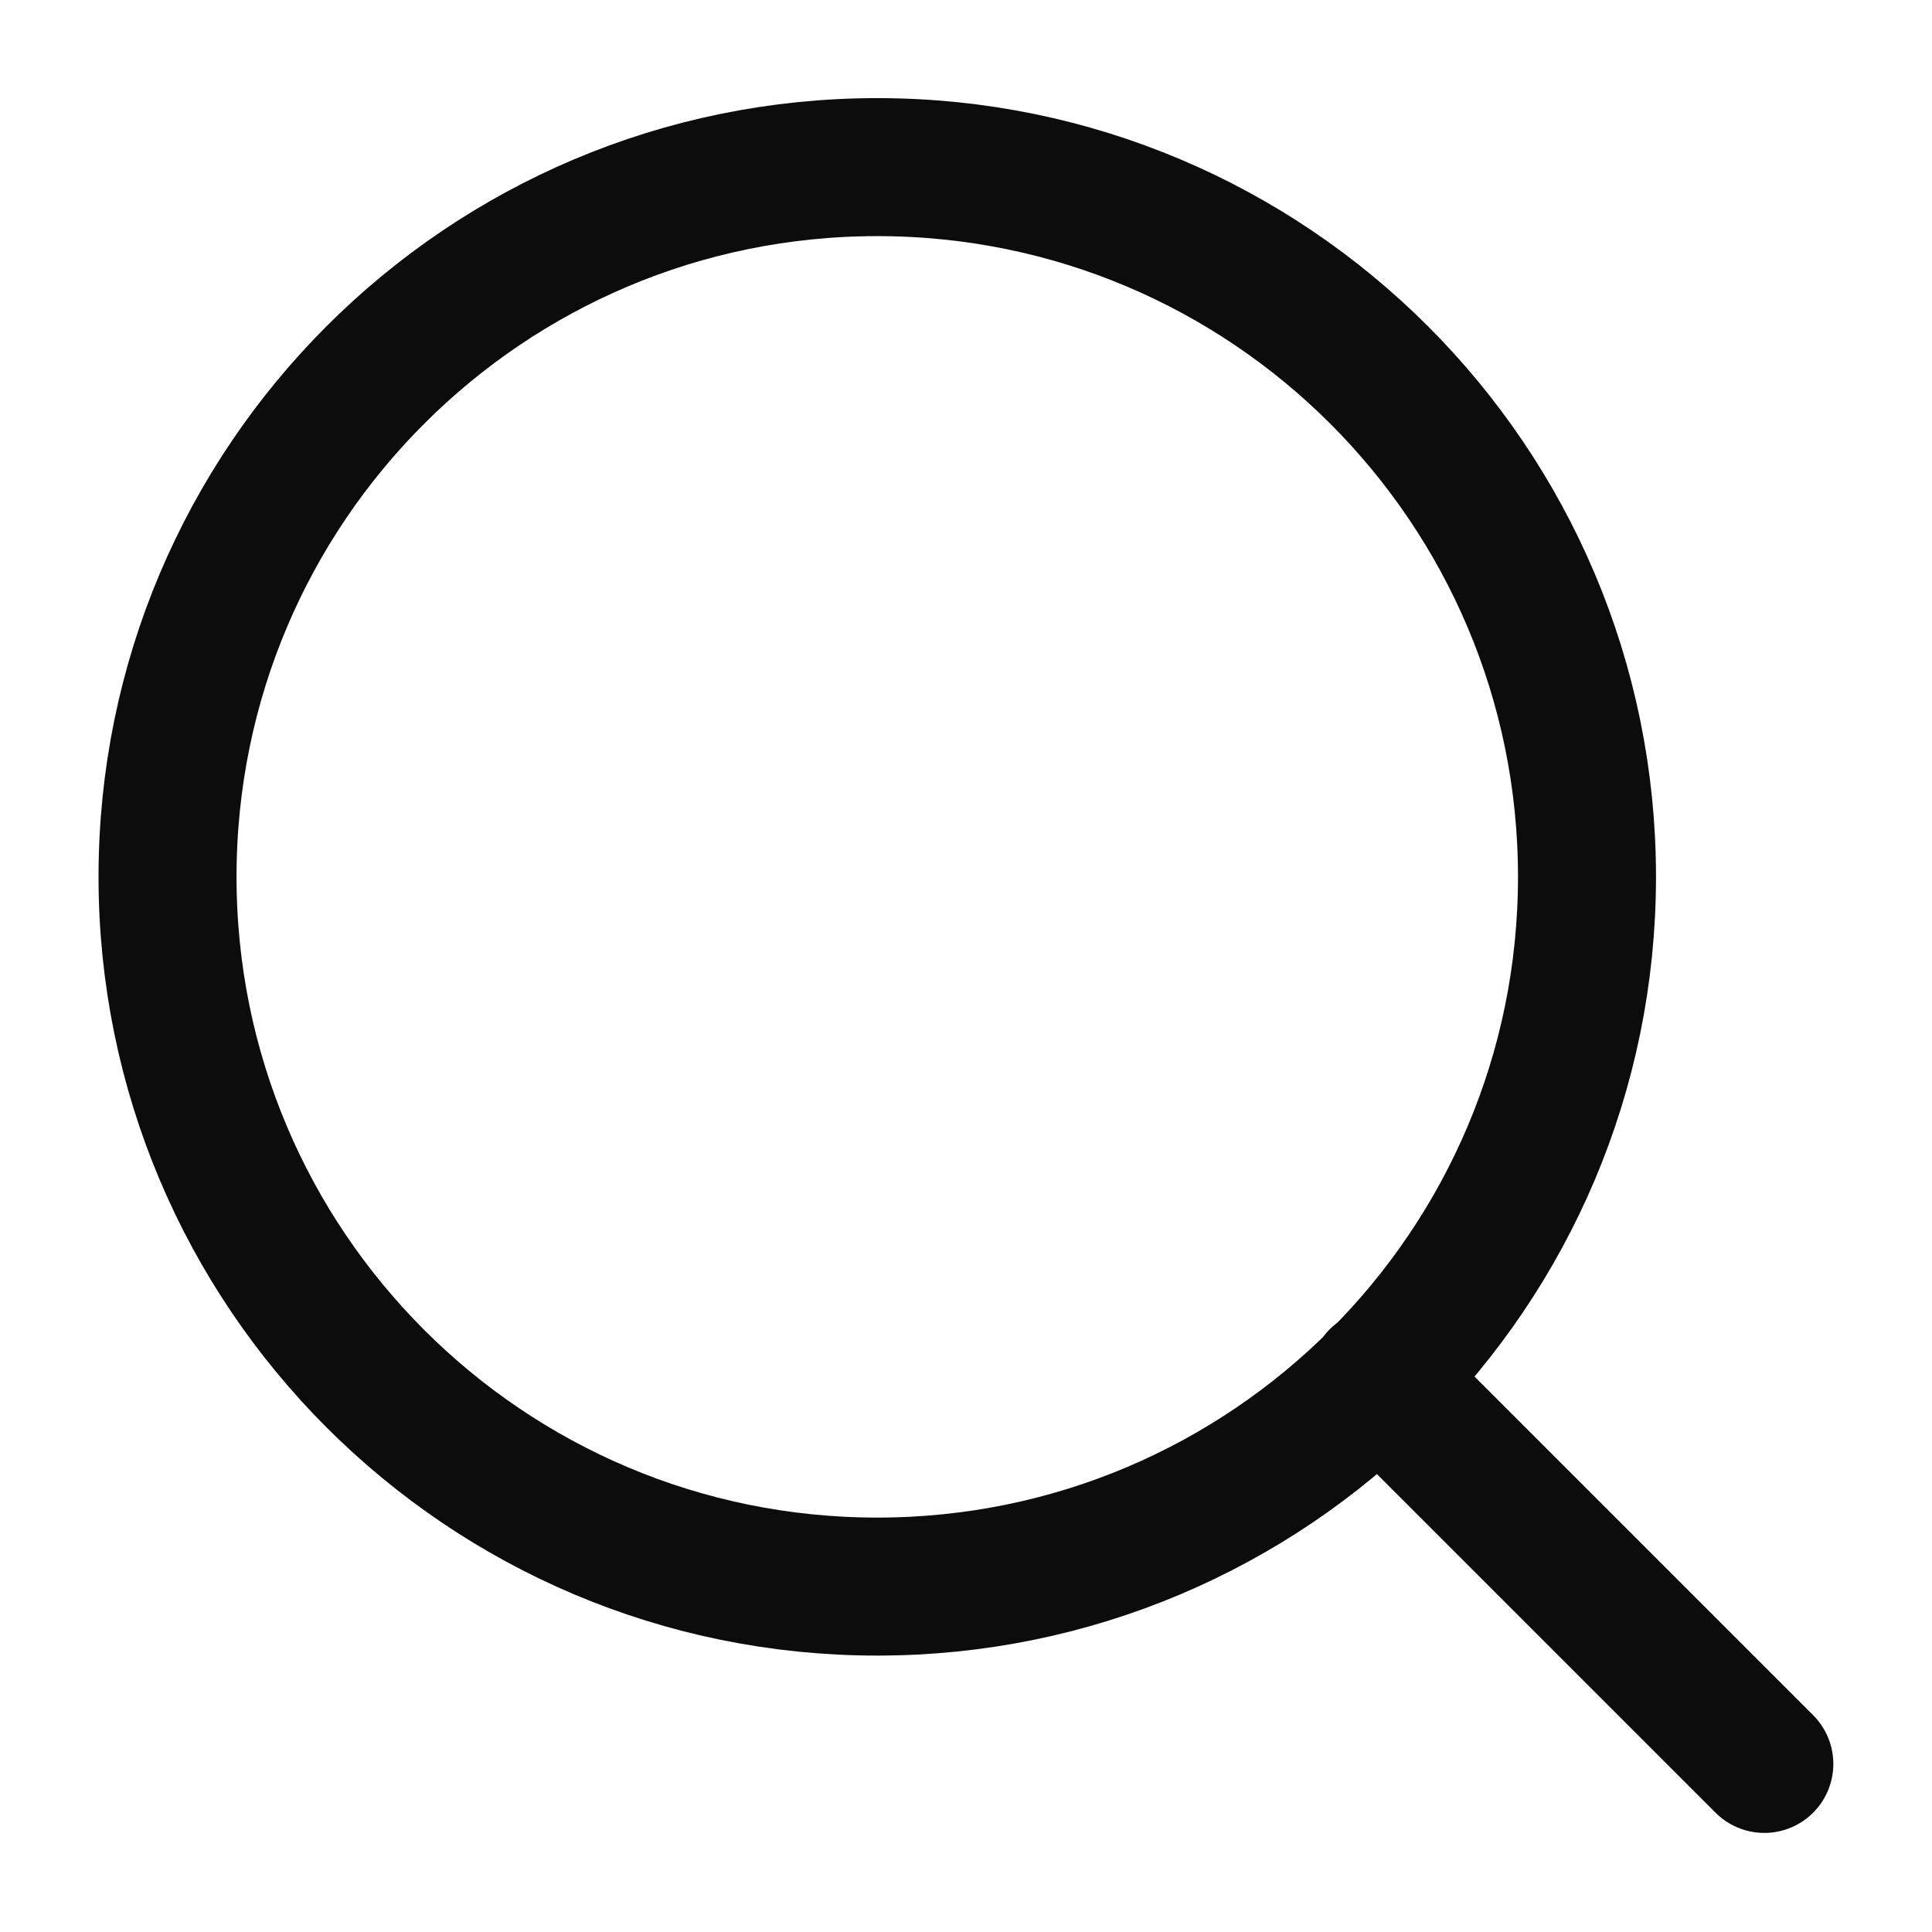
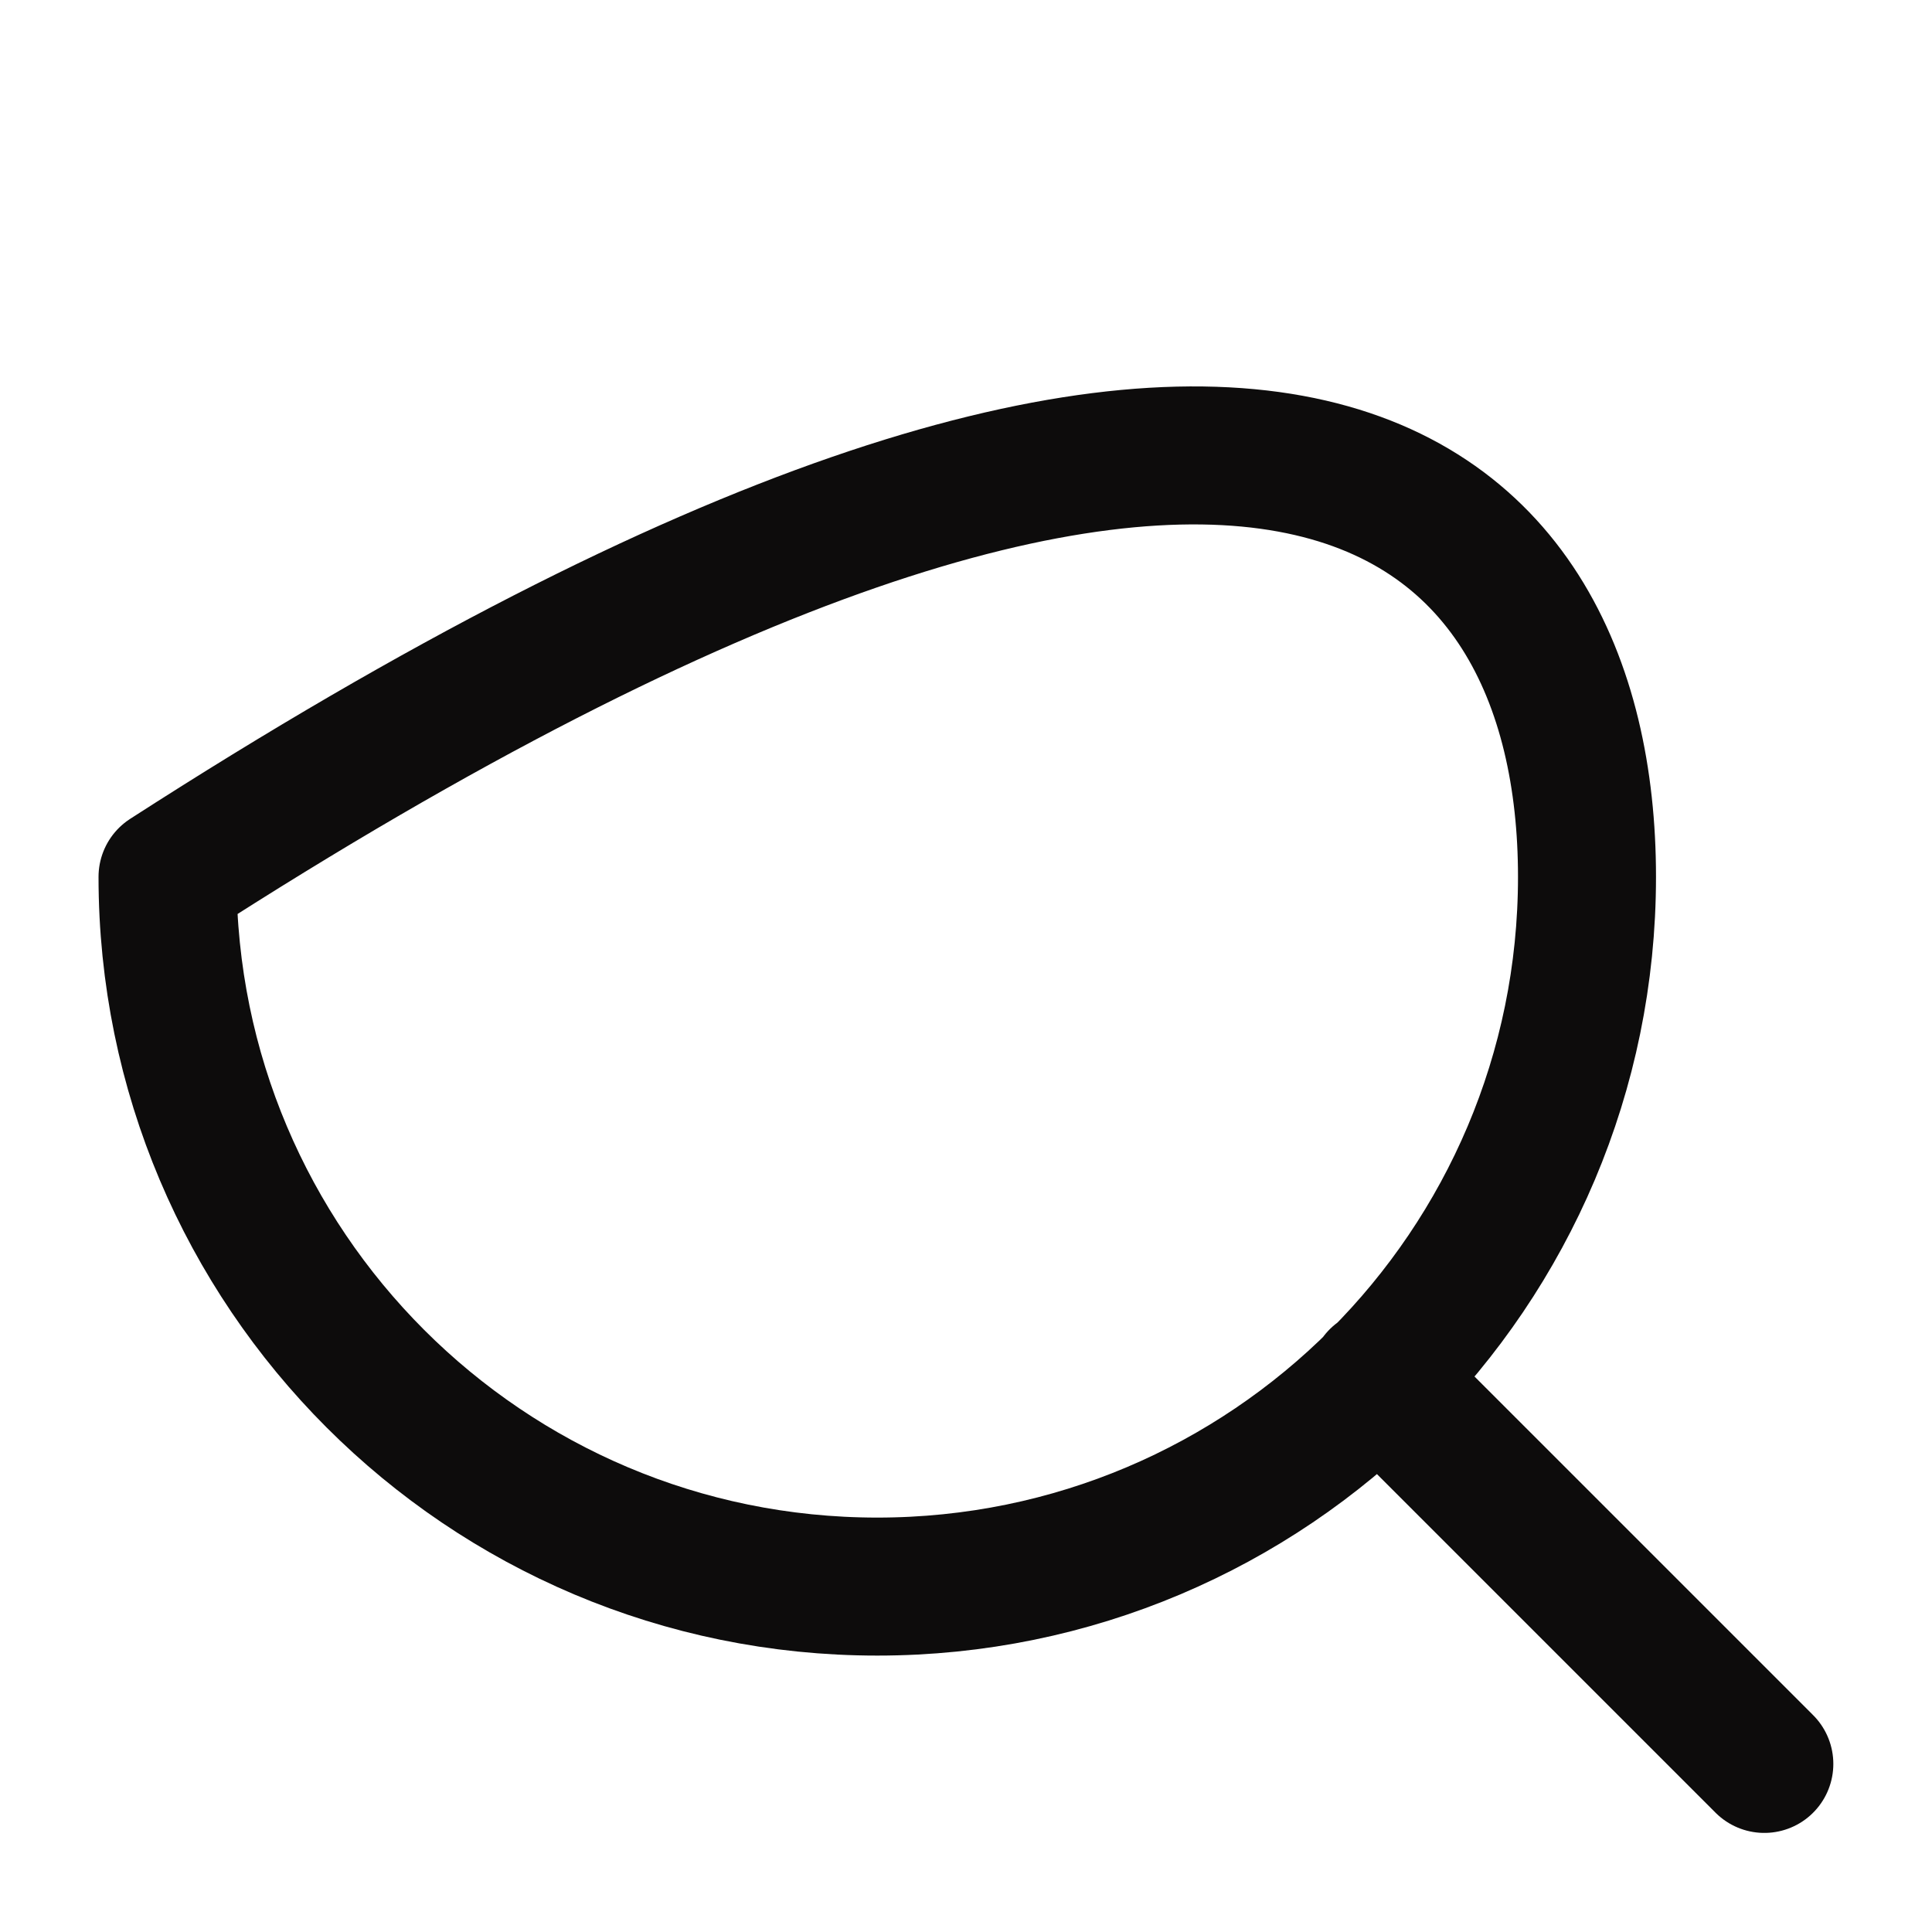
<svg xmlns="http://www.w3.org/2000/svg" width="14" height="14" viewBox="0 0 14 14" fill="none">
-   <path d="M12.785 12.782L9.989 9.986M11.5 6.354C11.5 9.194 9.197 11.497 6.357 11.497C3.516 11.497 1.214 9.194 1.214 6.354C1.214 3.513 3.516 1.211 6.357 1.211C9.197 1.211 11.5 3.513 11.5 6.354Z" stroke="#0D0C0C" stroke-linecap="round" stroke-linejoin="round" />
+   <path d="M12.785 12.782L9.989 9.986M11.5 6.354C11.5 9.194 9.197 11.497 6.357 11.497C3.516 11.497 1.214 9.194 1.214 6.354C9.197 1.211 11.5 3.513 11.5 6.354Z" stroke="#0D0C0C" stroke-linecap="round" stroke-linejoin="round" />
</svg>